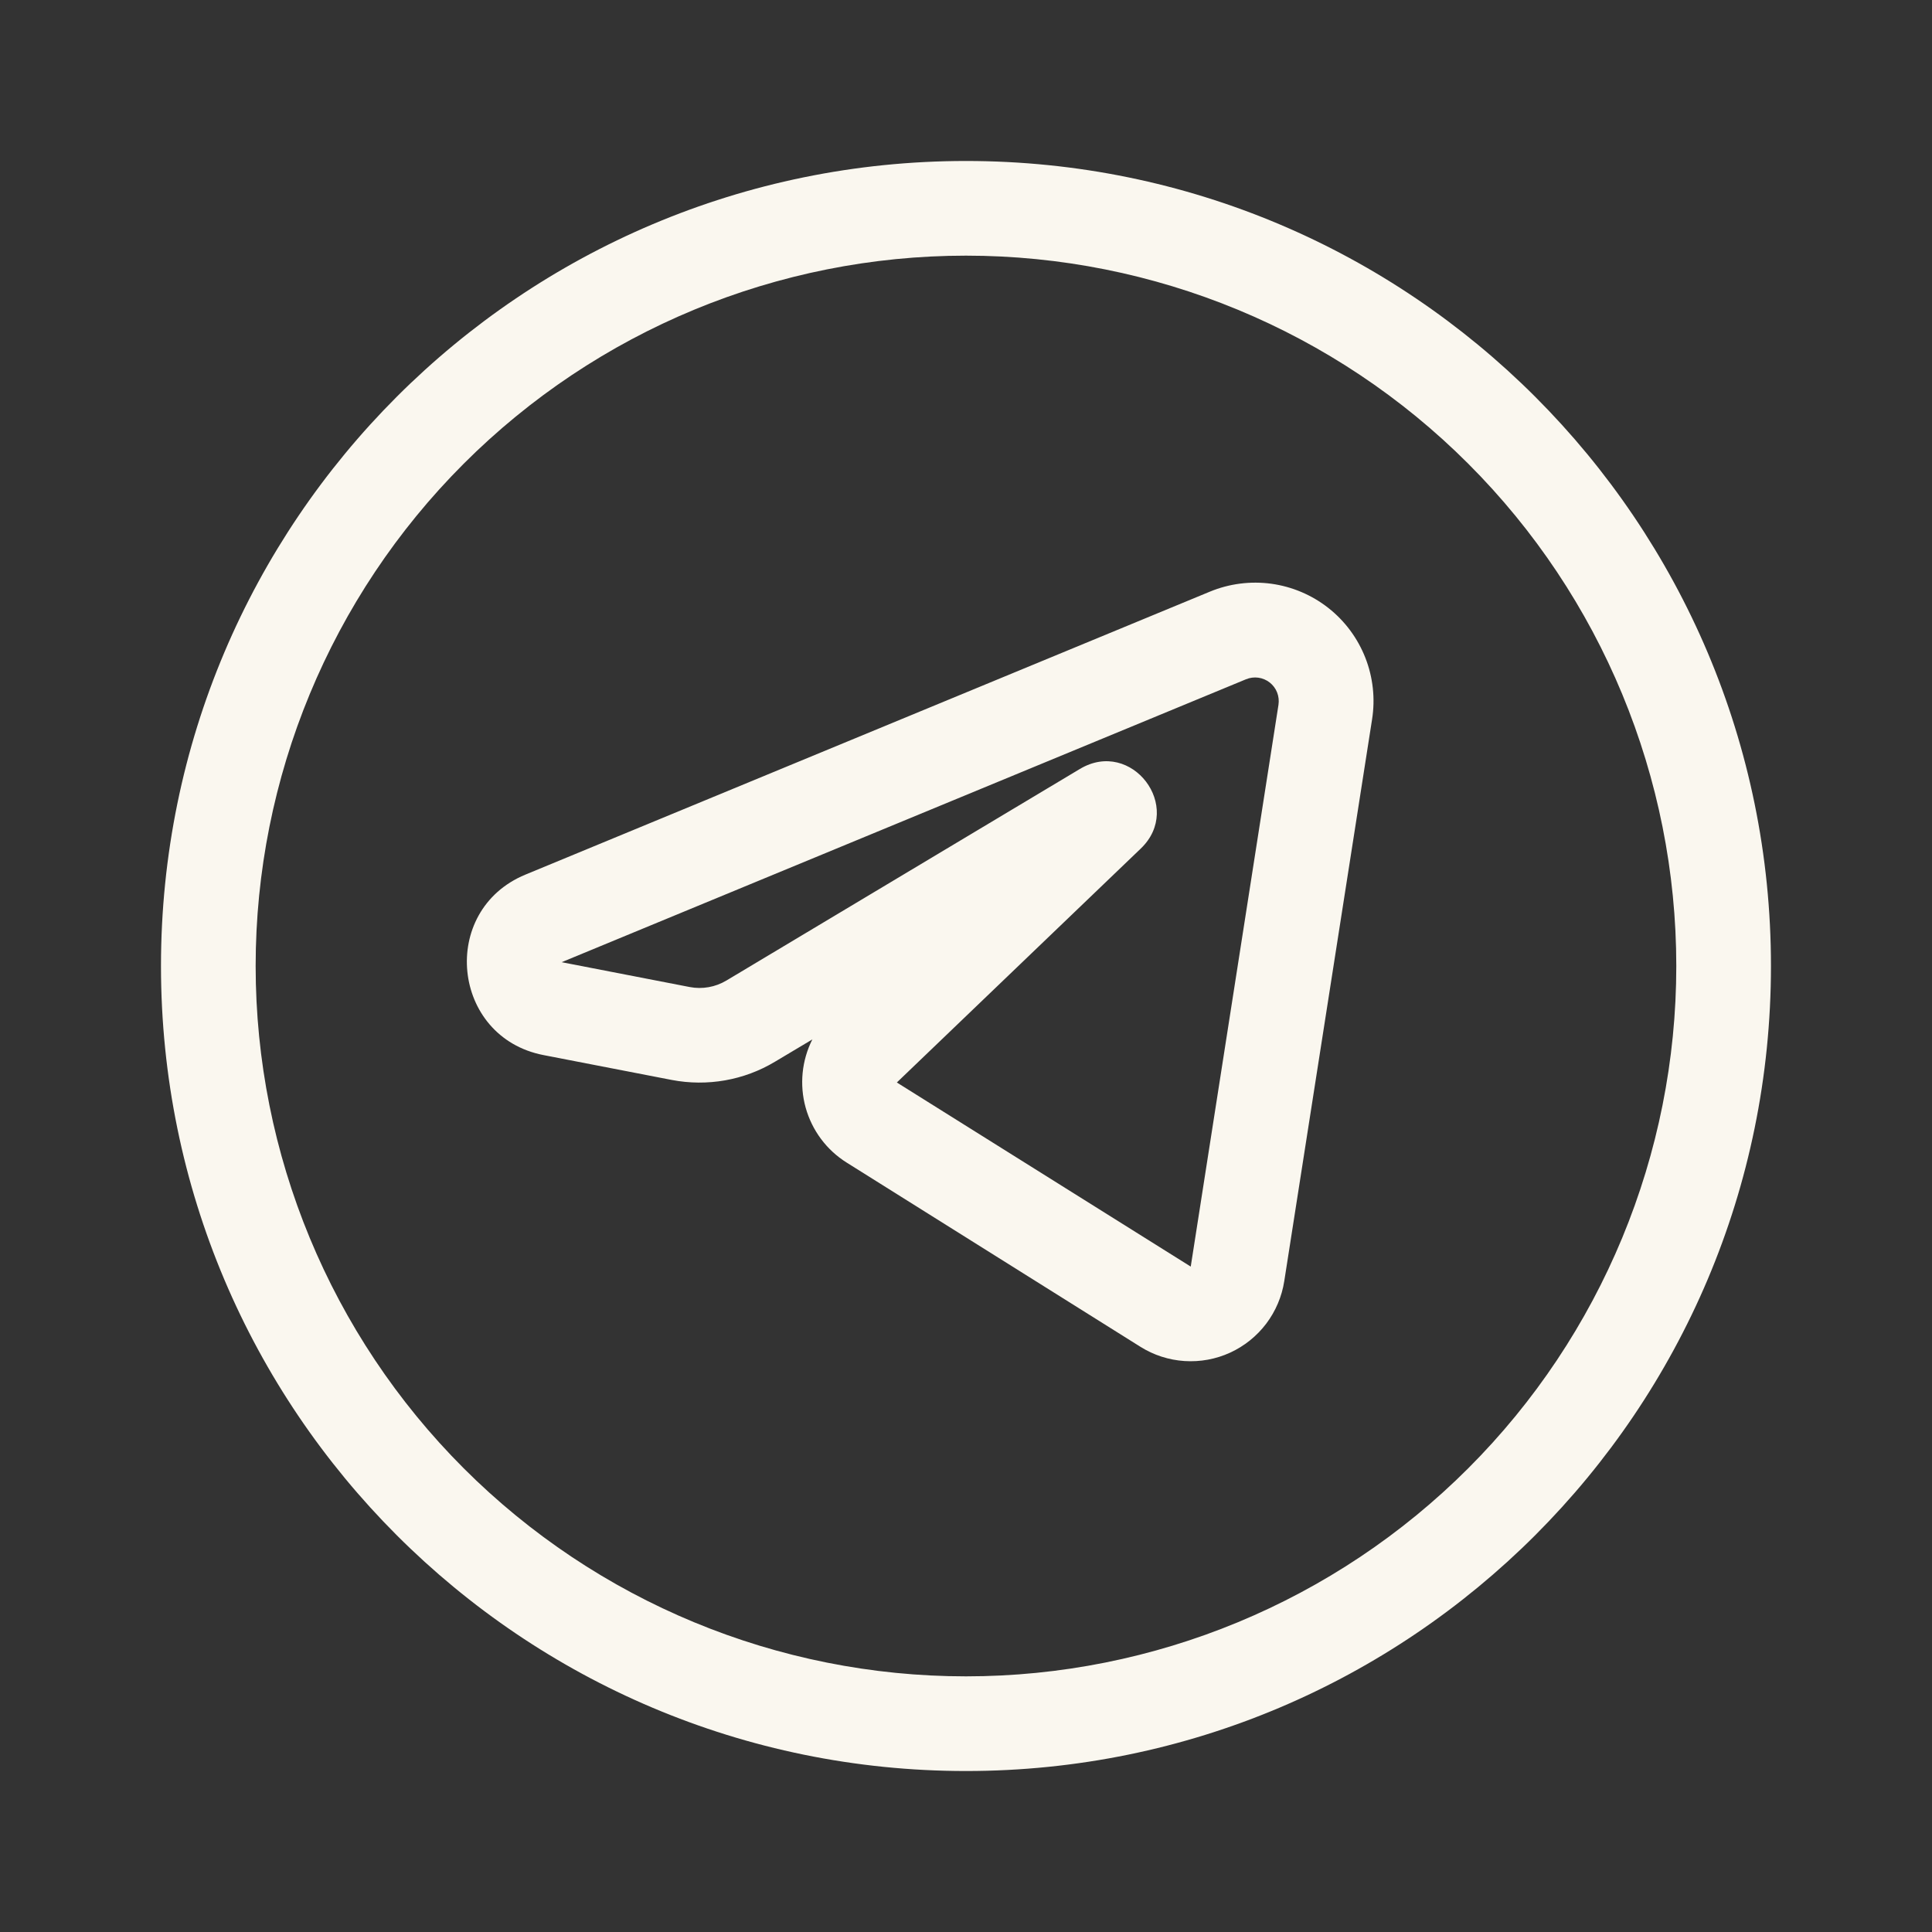
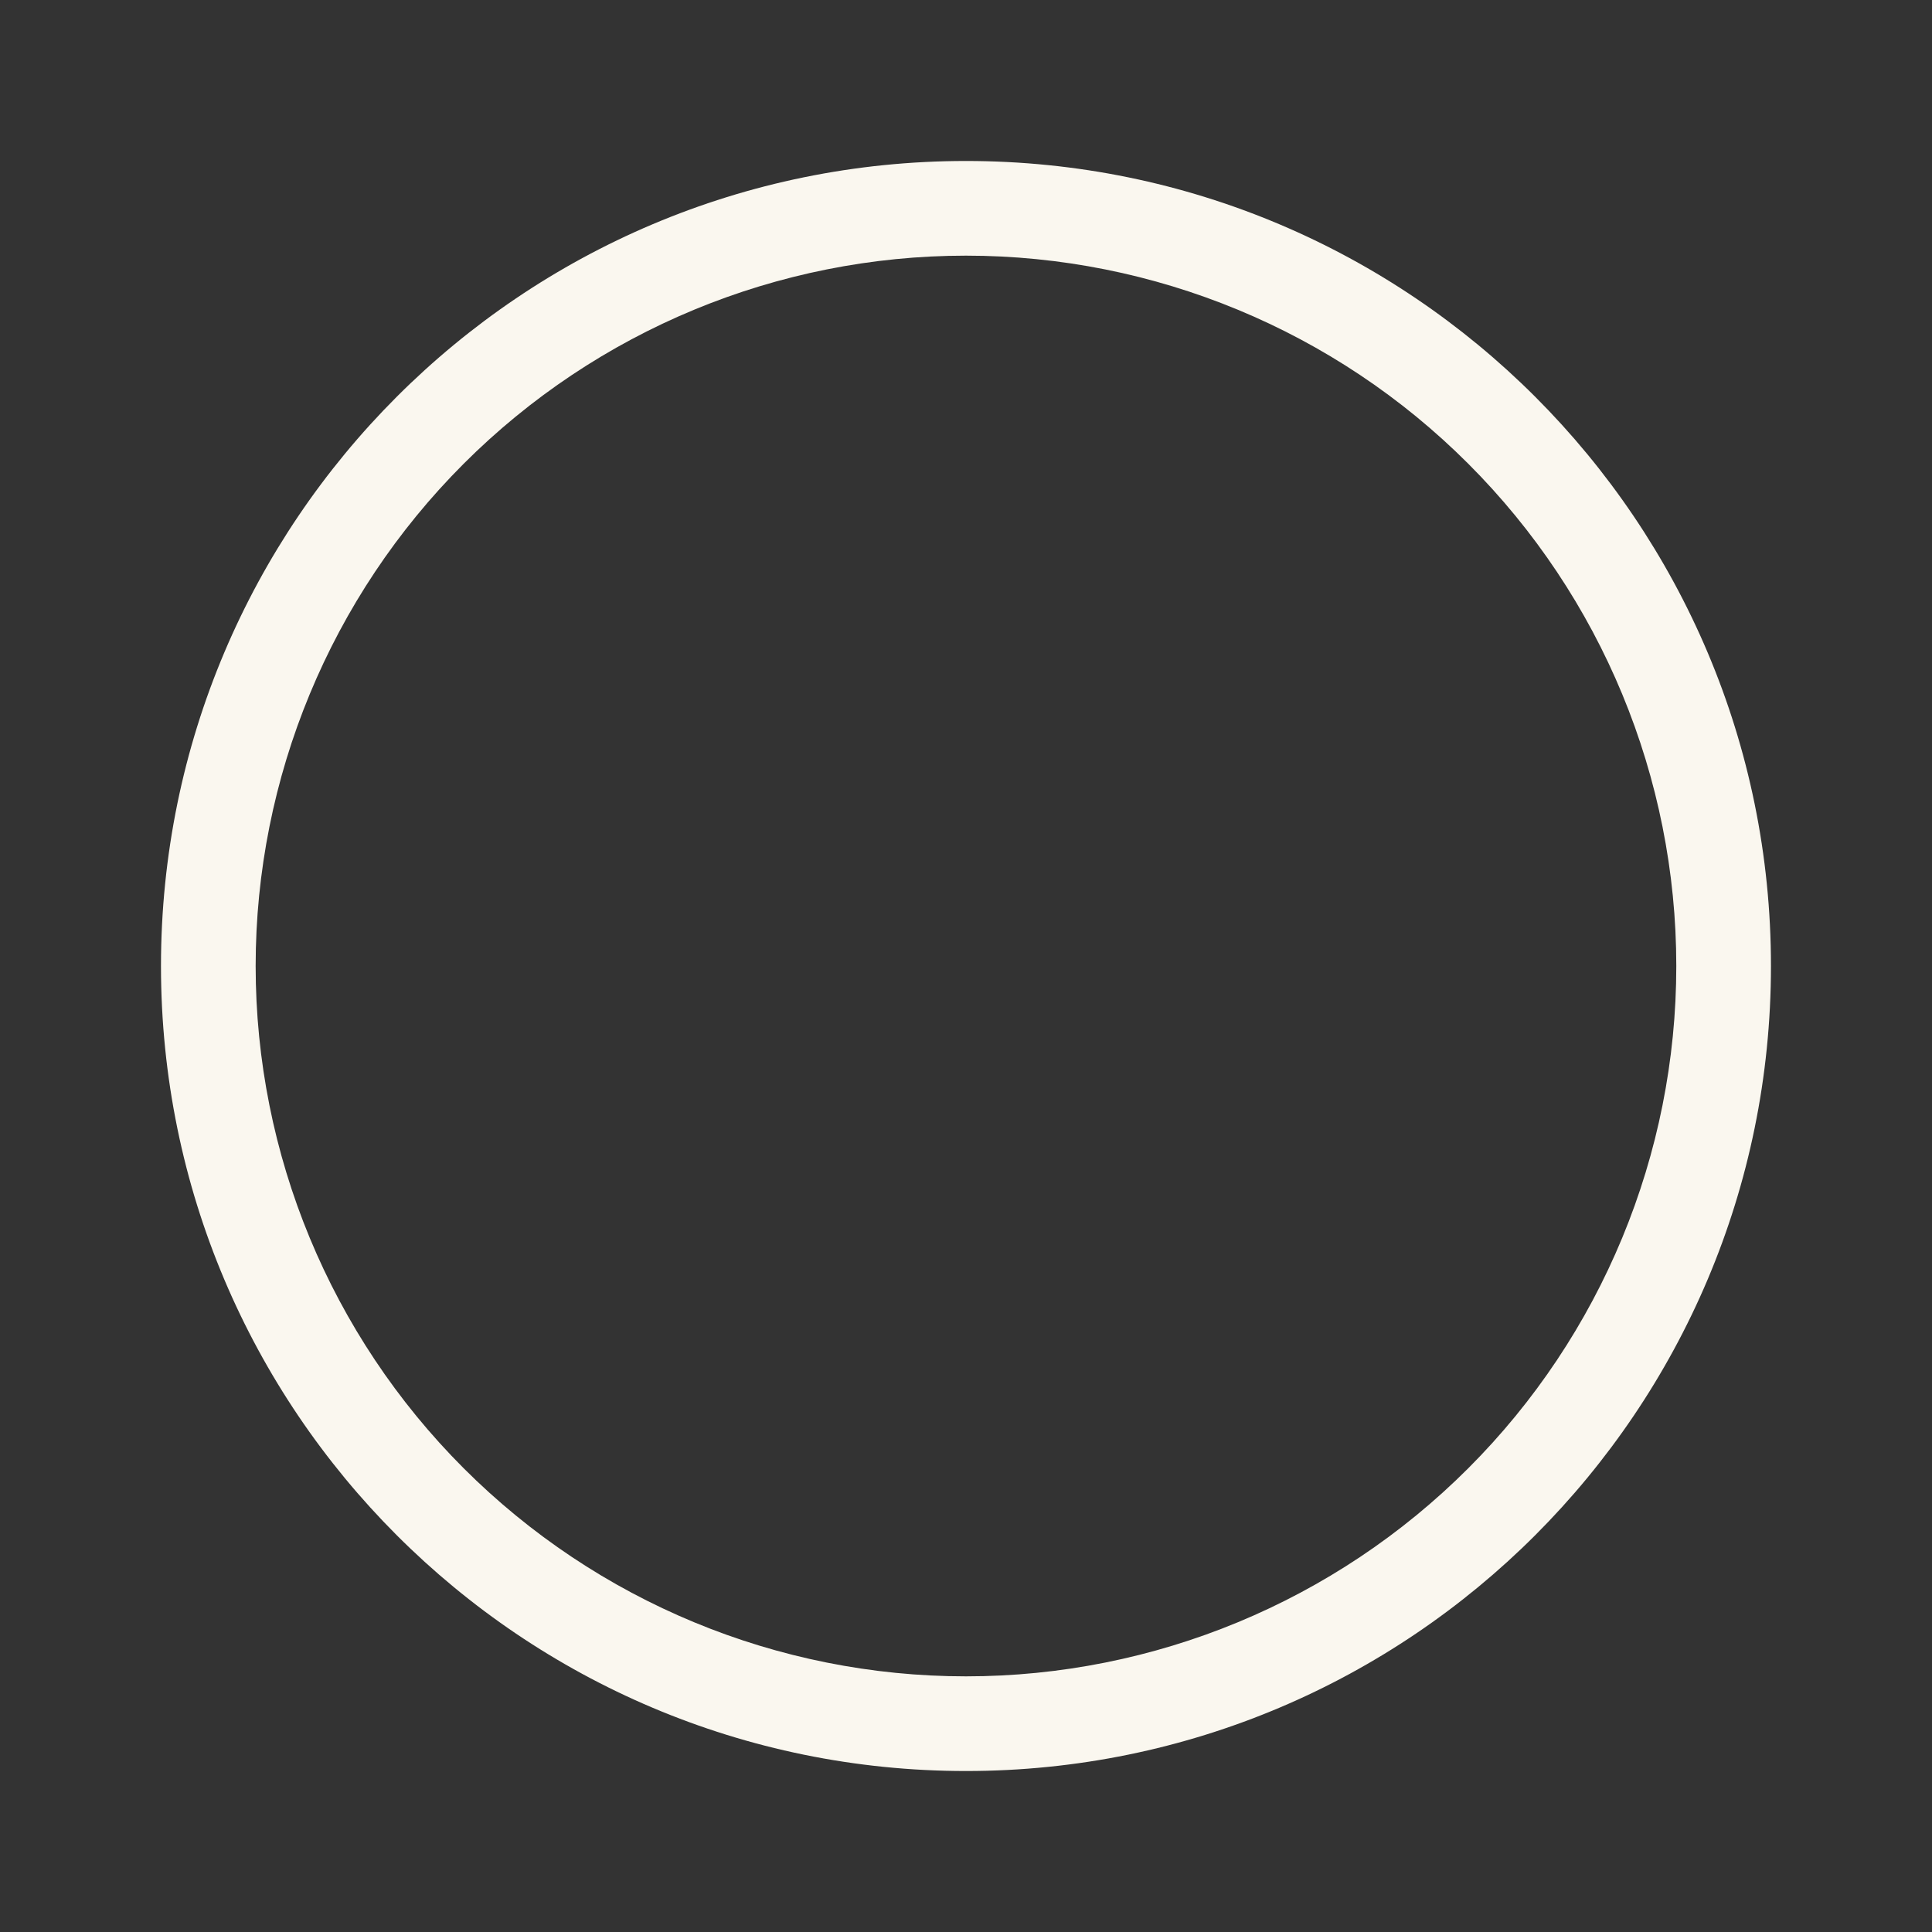
<svg xmlns="http://www.w3.org/2000/svg" viewBox="0 0 34 34" width="34" height="34" fill="none">
  <rect x="0" y="0" width="34" height="34" fill="#333333" stroke="none" />
-   <rect id="stash:telegram-light" width="34" height="34" x="0" y="0" fill="rgb(255,255,255)" fill-opacity="0" />
  <g id="Group">
-     <path id="Vector" d="M24.146 12.661C24.204 12.295 24.163 11.921 24.028 11.576C23.893 11.232 23.669 10.929 23.378 10.7C23.087 10.471 22.741 10.324 22.374 10.273C22.007 10.223 21.634 10.271 21.292 10.412L9.246 15.392C7.719 16.024 7.943 18.254 9.566 18.568L11.82 19.005C12.445 19.125 13.094 19.012 13.639 18.684L14.296 18.292C14.109 18.663 14.067 19.091 14.178 19.492C14.29 19.893 14.546 20.238 14.899 20.459L20.069 23.701C20.303 23.848 20.57 23.934 20.845 23.952C21.12 23.97 21.396 23.92 21.647 23.805C21.898 23.69 22.116 23.515 22.283 23.295C22.449 23.075 22.559 22.817 22.601 22.545L24.146 12.661ZM15.783 19.05L20.075 14.934C20.84 14.202 19.913 12.989 19.005 13.532L12.783 17.256C12.589 17.372 12.359 17.413 12.137 17.37L9.884 16.933L21.928 11.954C21.996 11.926 22.071 11.916 22.144 11.926C22.218 11.936 22.287 11.966 22.345 12.011C22.403 12.057 22.448 12.117 22.475 12.186C22.502 12.255 22.51 12.33 22.499 12.403L20.955 22.29L15.783 19.05Z" fill="rgb(250,247,239)" fill-rule="evenodd" />
    <path id="Vector" d="M17 2.833C9.175 2.833 2.833 9.176 2.833 17C2.833 24.824 9.175 31.167 17 31.167C24.824 31.167 31.166 24.824 31.166 17C31.166 9.176 24.824 2.833 17 2.833ZM4.499 17C4.499 13.685 5.816 10.505 8.16 8.161C10.505 5.816 13.684 4.499 17 4.499C20.315 4.499 23.495 5.816 25.839 8.161C28.183 10.505 29.5 13.685 29.5 17C29.5 20.315 28.183 23.495 25.839 25.839C23.495 28.184 20.315 29.501 17 29.501C13.684 29.501 10.505 28.184 8.16 25.839C5.816 23.495 4.499 20.315 4.499 17Z" fill="rgb(250,247,239)" fill-rule="evenodd" />
  </g>
</svg>